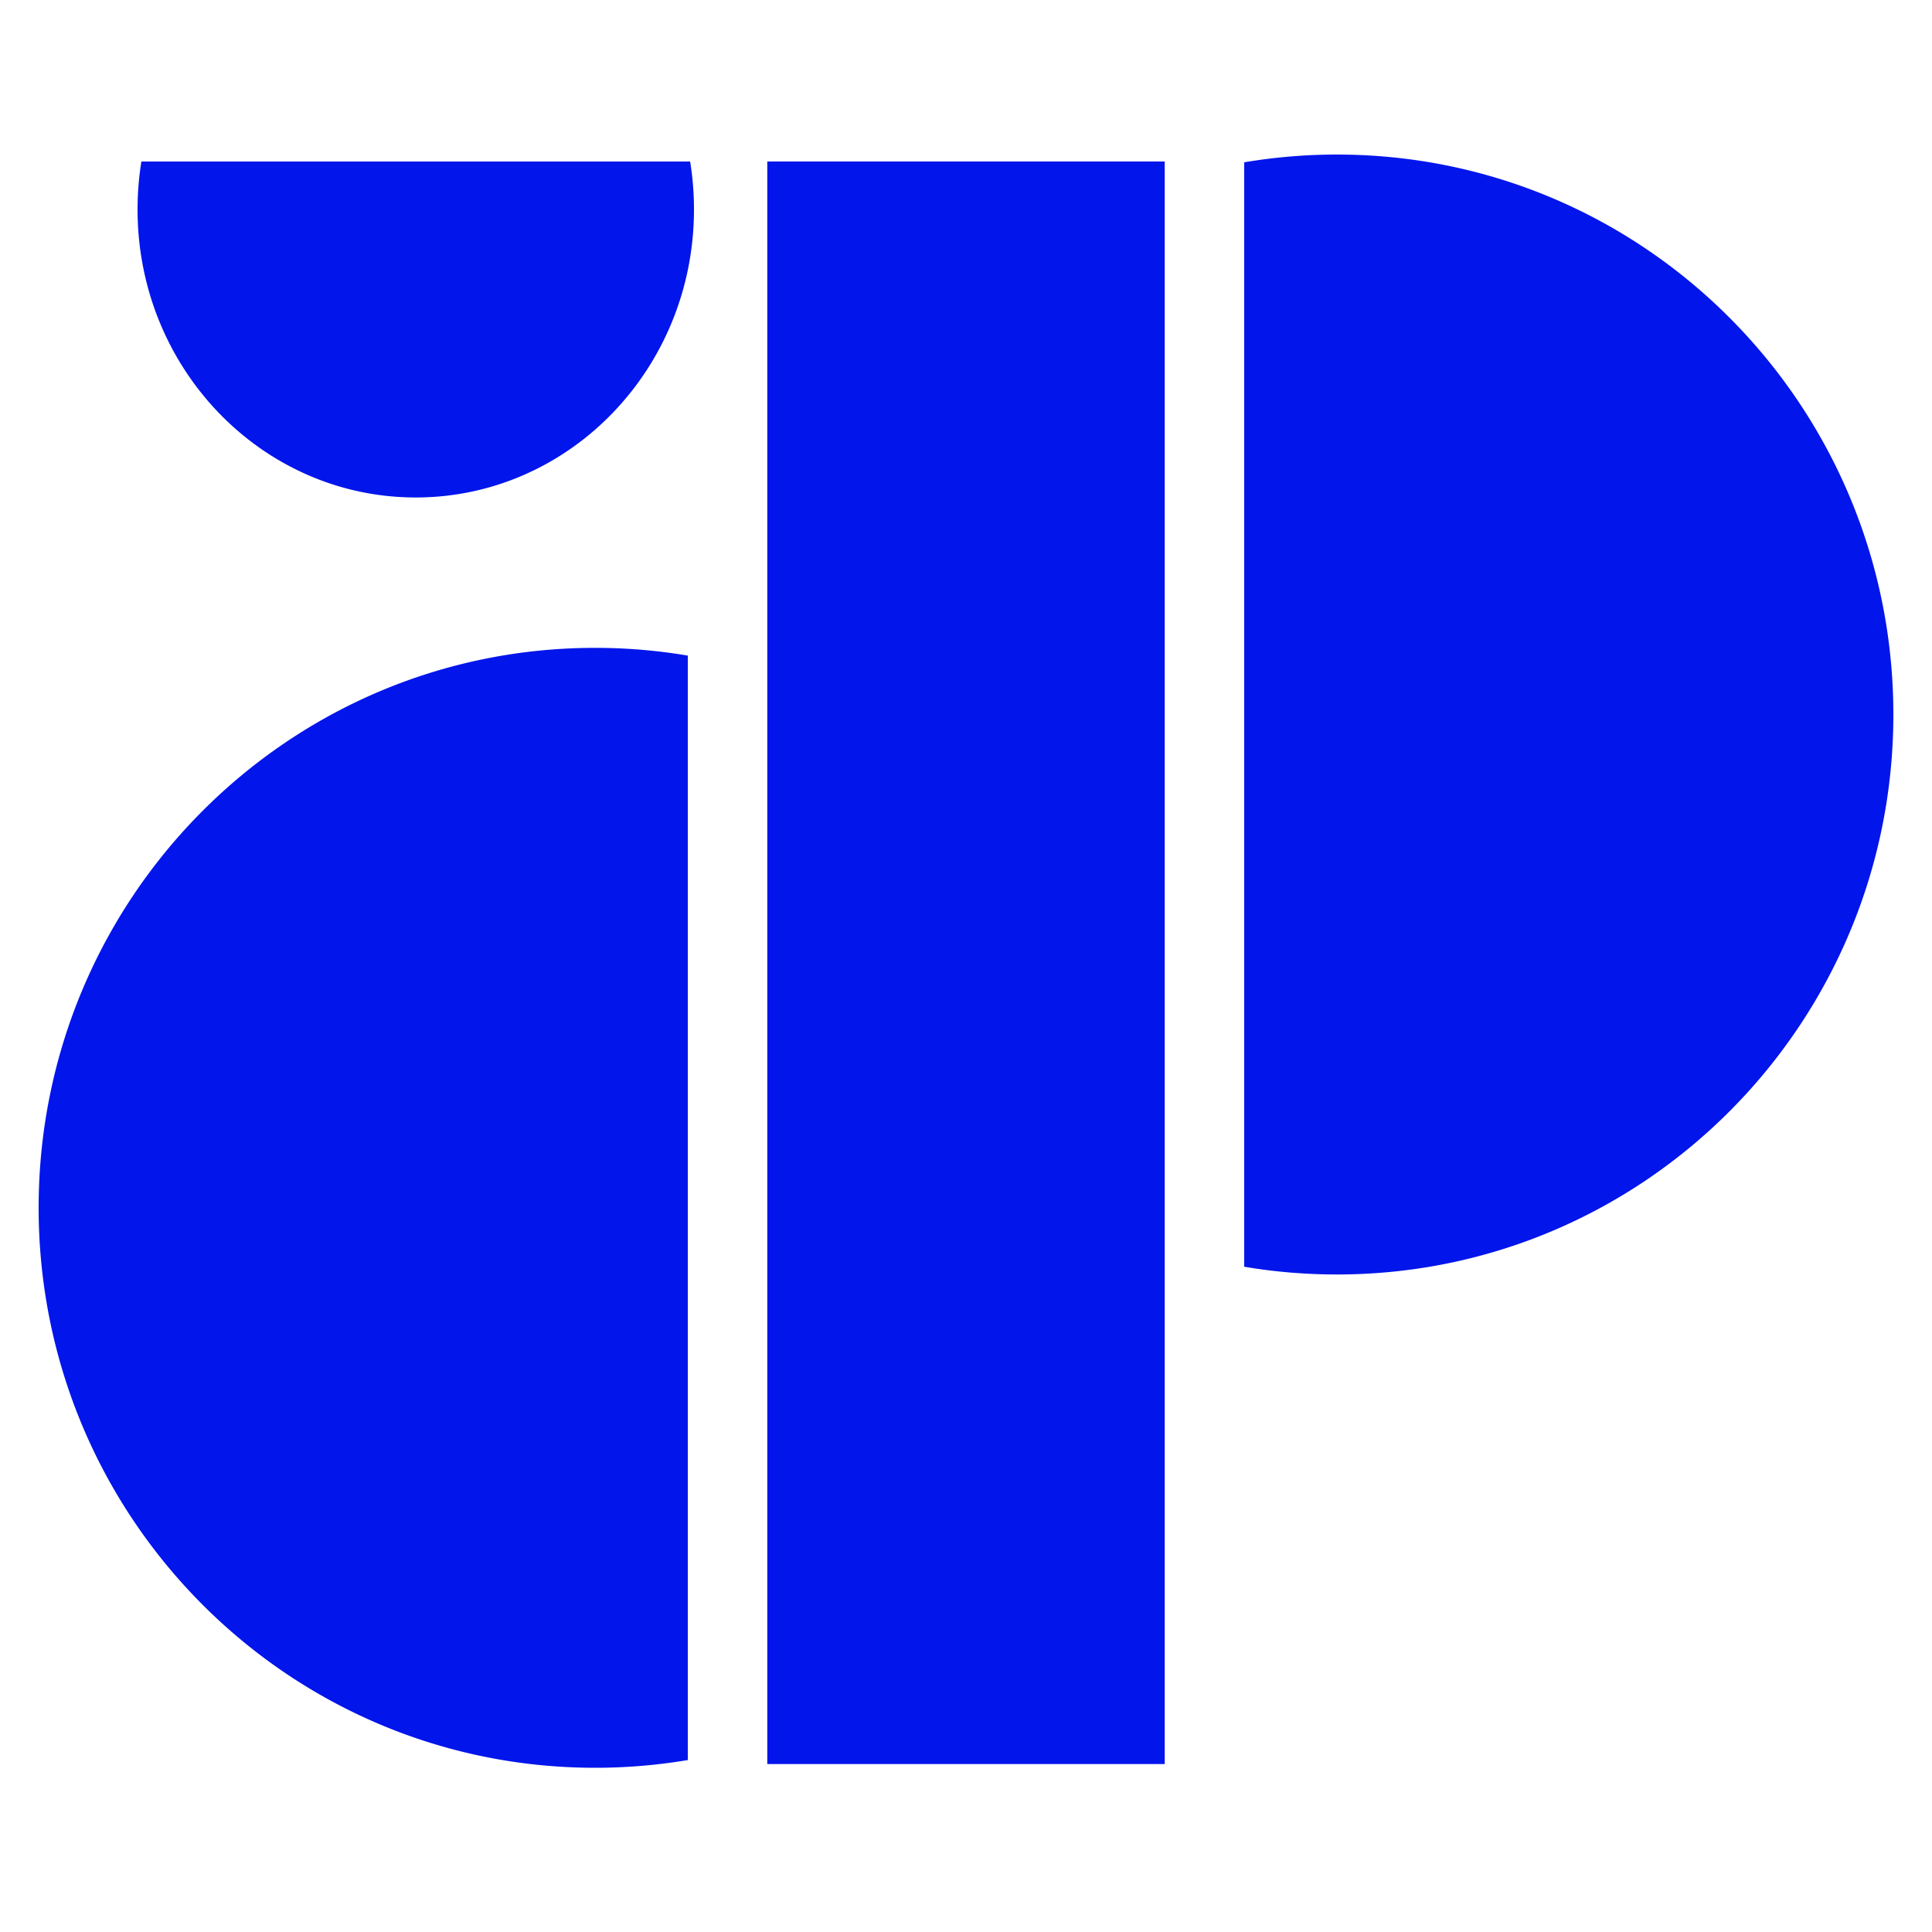
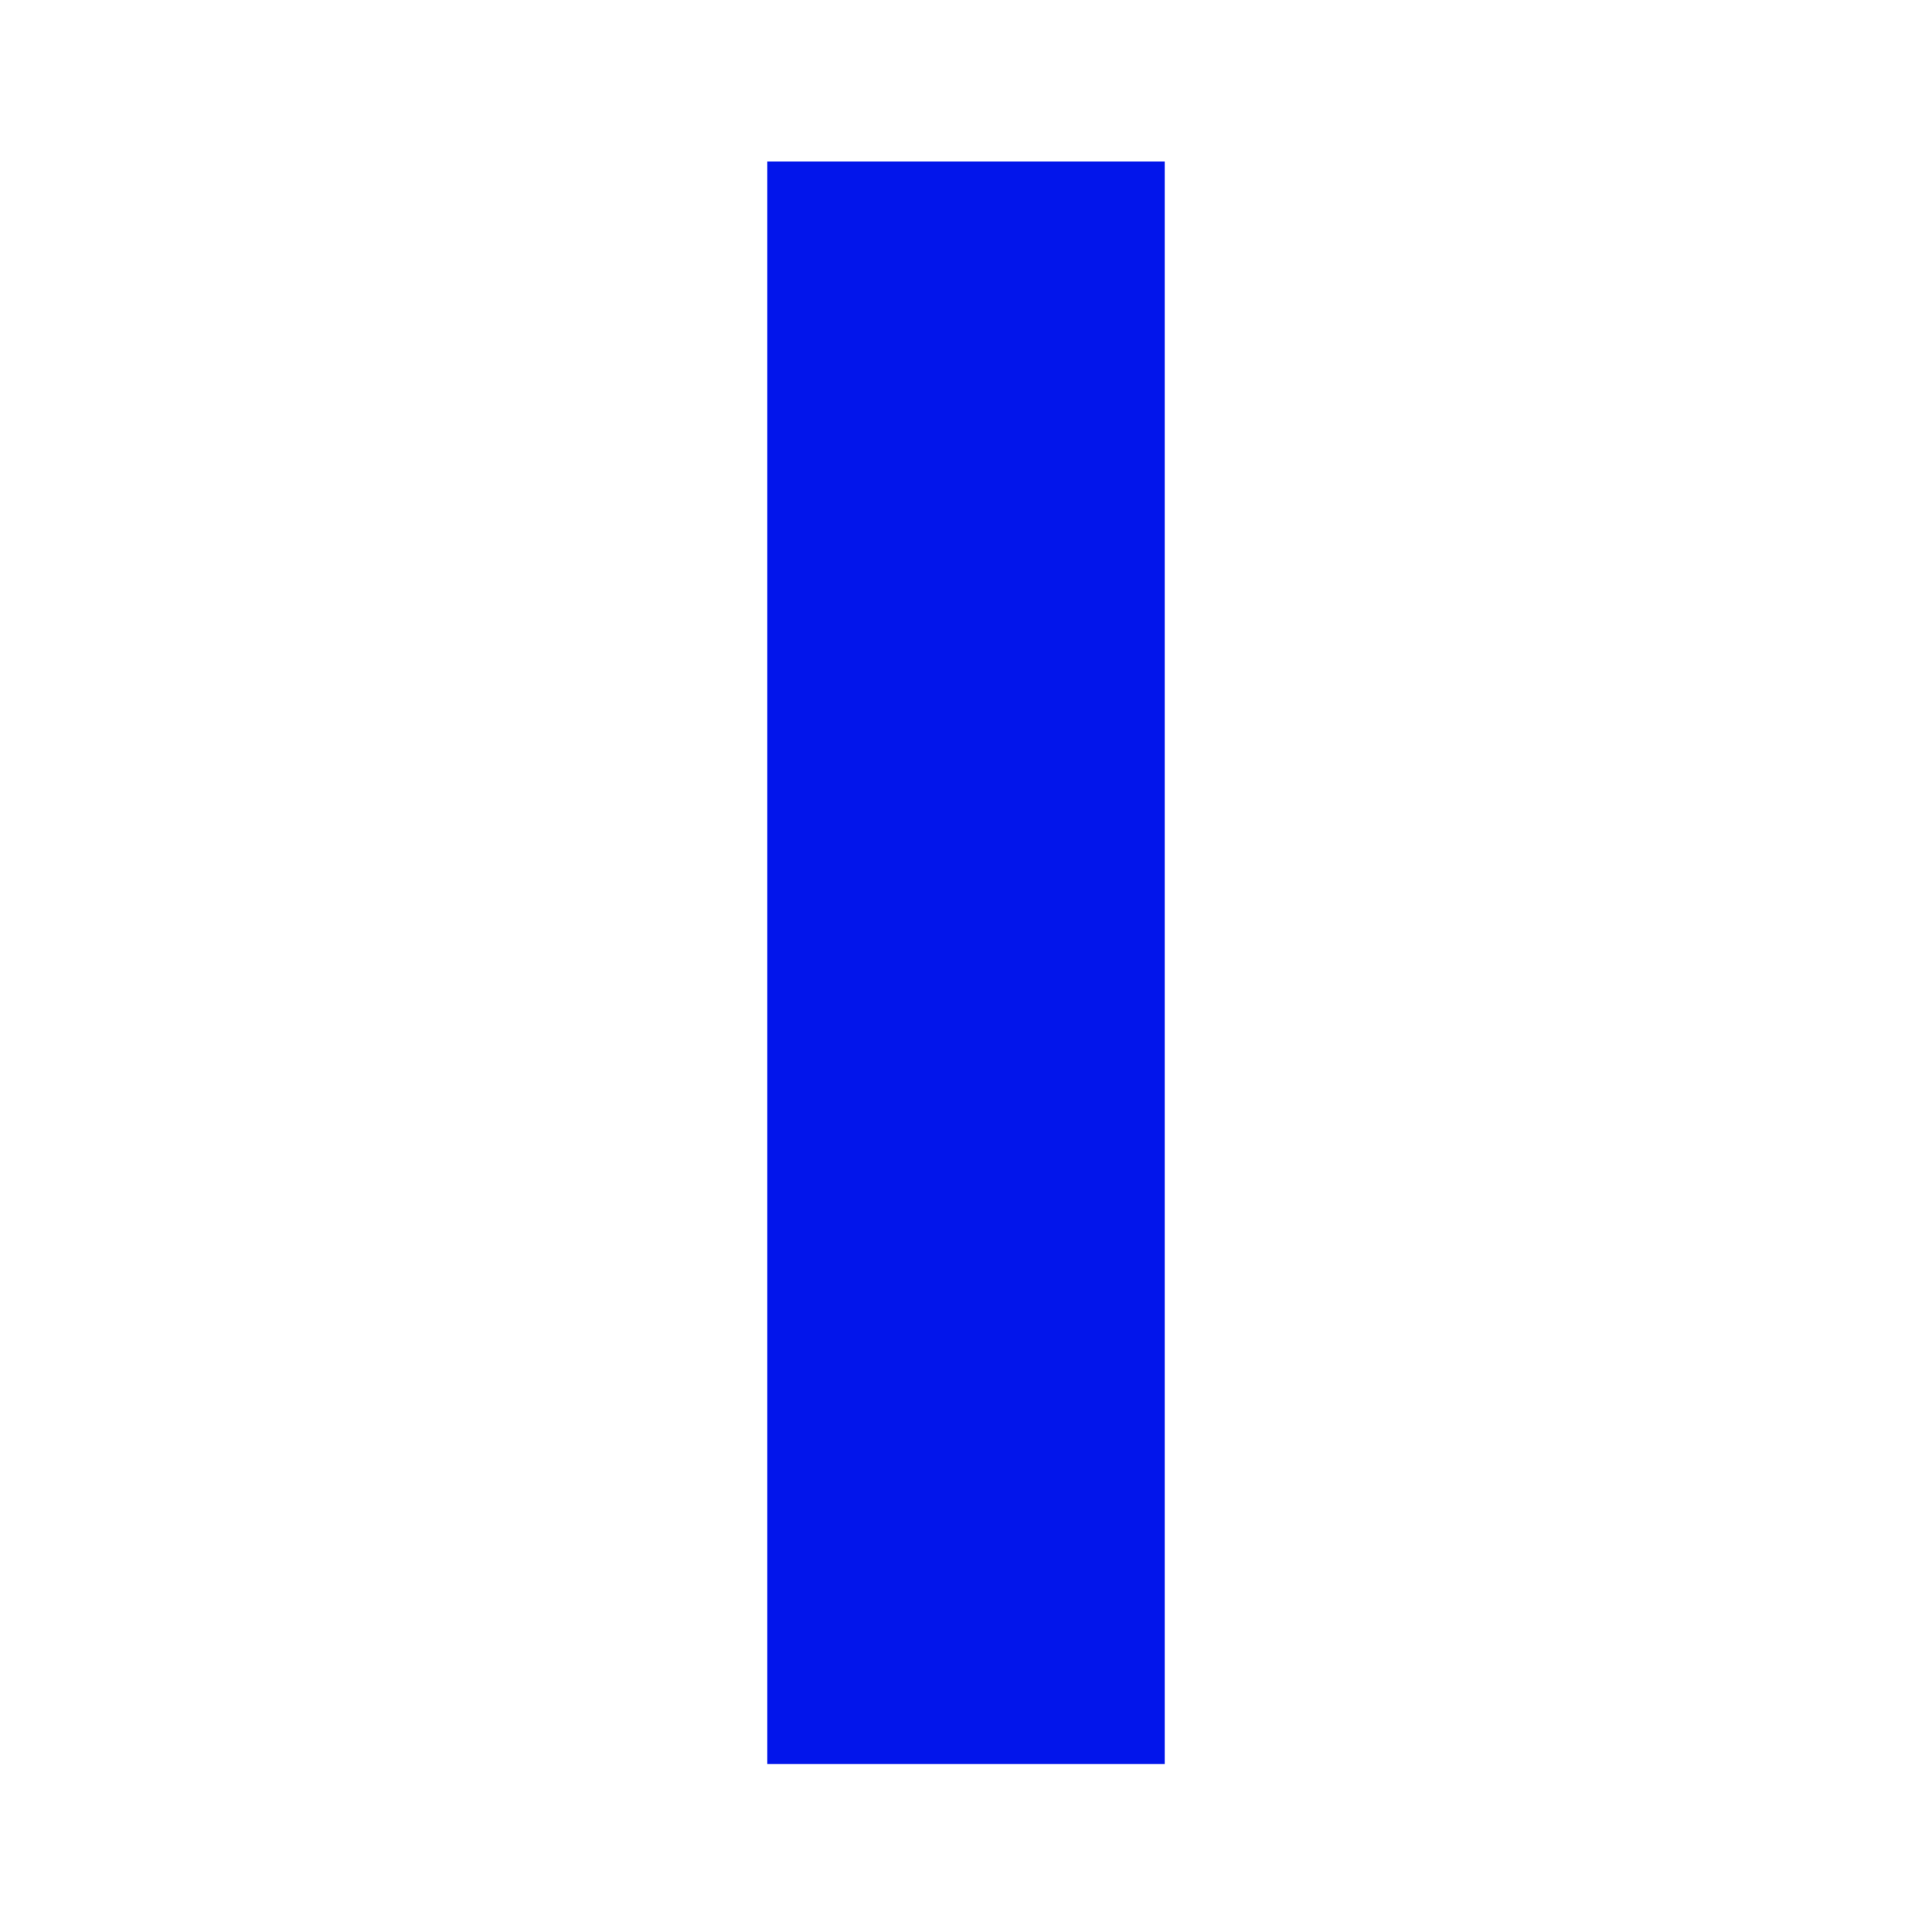
<svg xmlns="http://www.w3.org/2000/svg" data-bbox="4 16 192 167" viewBox="0 0 200 200" height="200" width="200" data-type="color">
  <g>
    <path fill="#0215EB" d="M120.572 16.718v165.896H79.429V16.718z" data-color="1" />
-     <path fill="#0215EB" d="M71.2 67.868a57.6 57.6 0 0 0-9.6-.802C29.788 67.066 4 93.02 4 125.033S29.788 183 61.6 183c3.27 0 6.478-.274 9.6-.801z" clip-rule="evenodd" fill-rule="evenodd" data-color="1" />
-     <path fill="#0215EB" d="M14.638 16.718a31 31 0 0 0-.398 4.968c0 16.465 12.894 29.812 28.8 29.812s28.8-13.347 28.8-29.812a31 31 0 0 0-.398-4.968z" clip-rule="evenodd" fill-rule="evenodd" data-color="1" />
-     <path fill="#0215EB" d="M128.8 131.132c3.122.528 6.329.802 9.6.802 31.812 0 57.6-25.953 57.6-57.967S170.212 16 138.4 16a57.6 57.6 0 0 0-9.6.802z" clip-rule="evenodd" fill-rule="evenodd" data-color="1" />
  </g>
</svg>